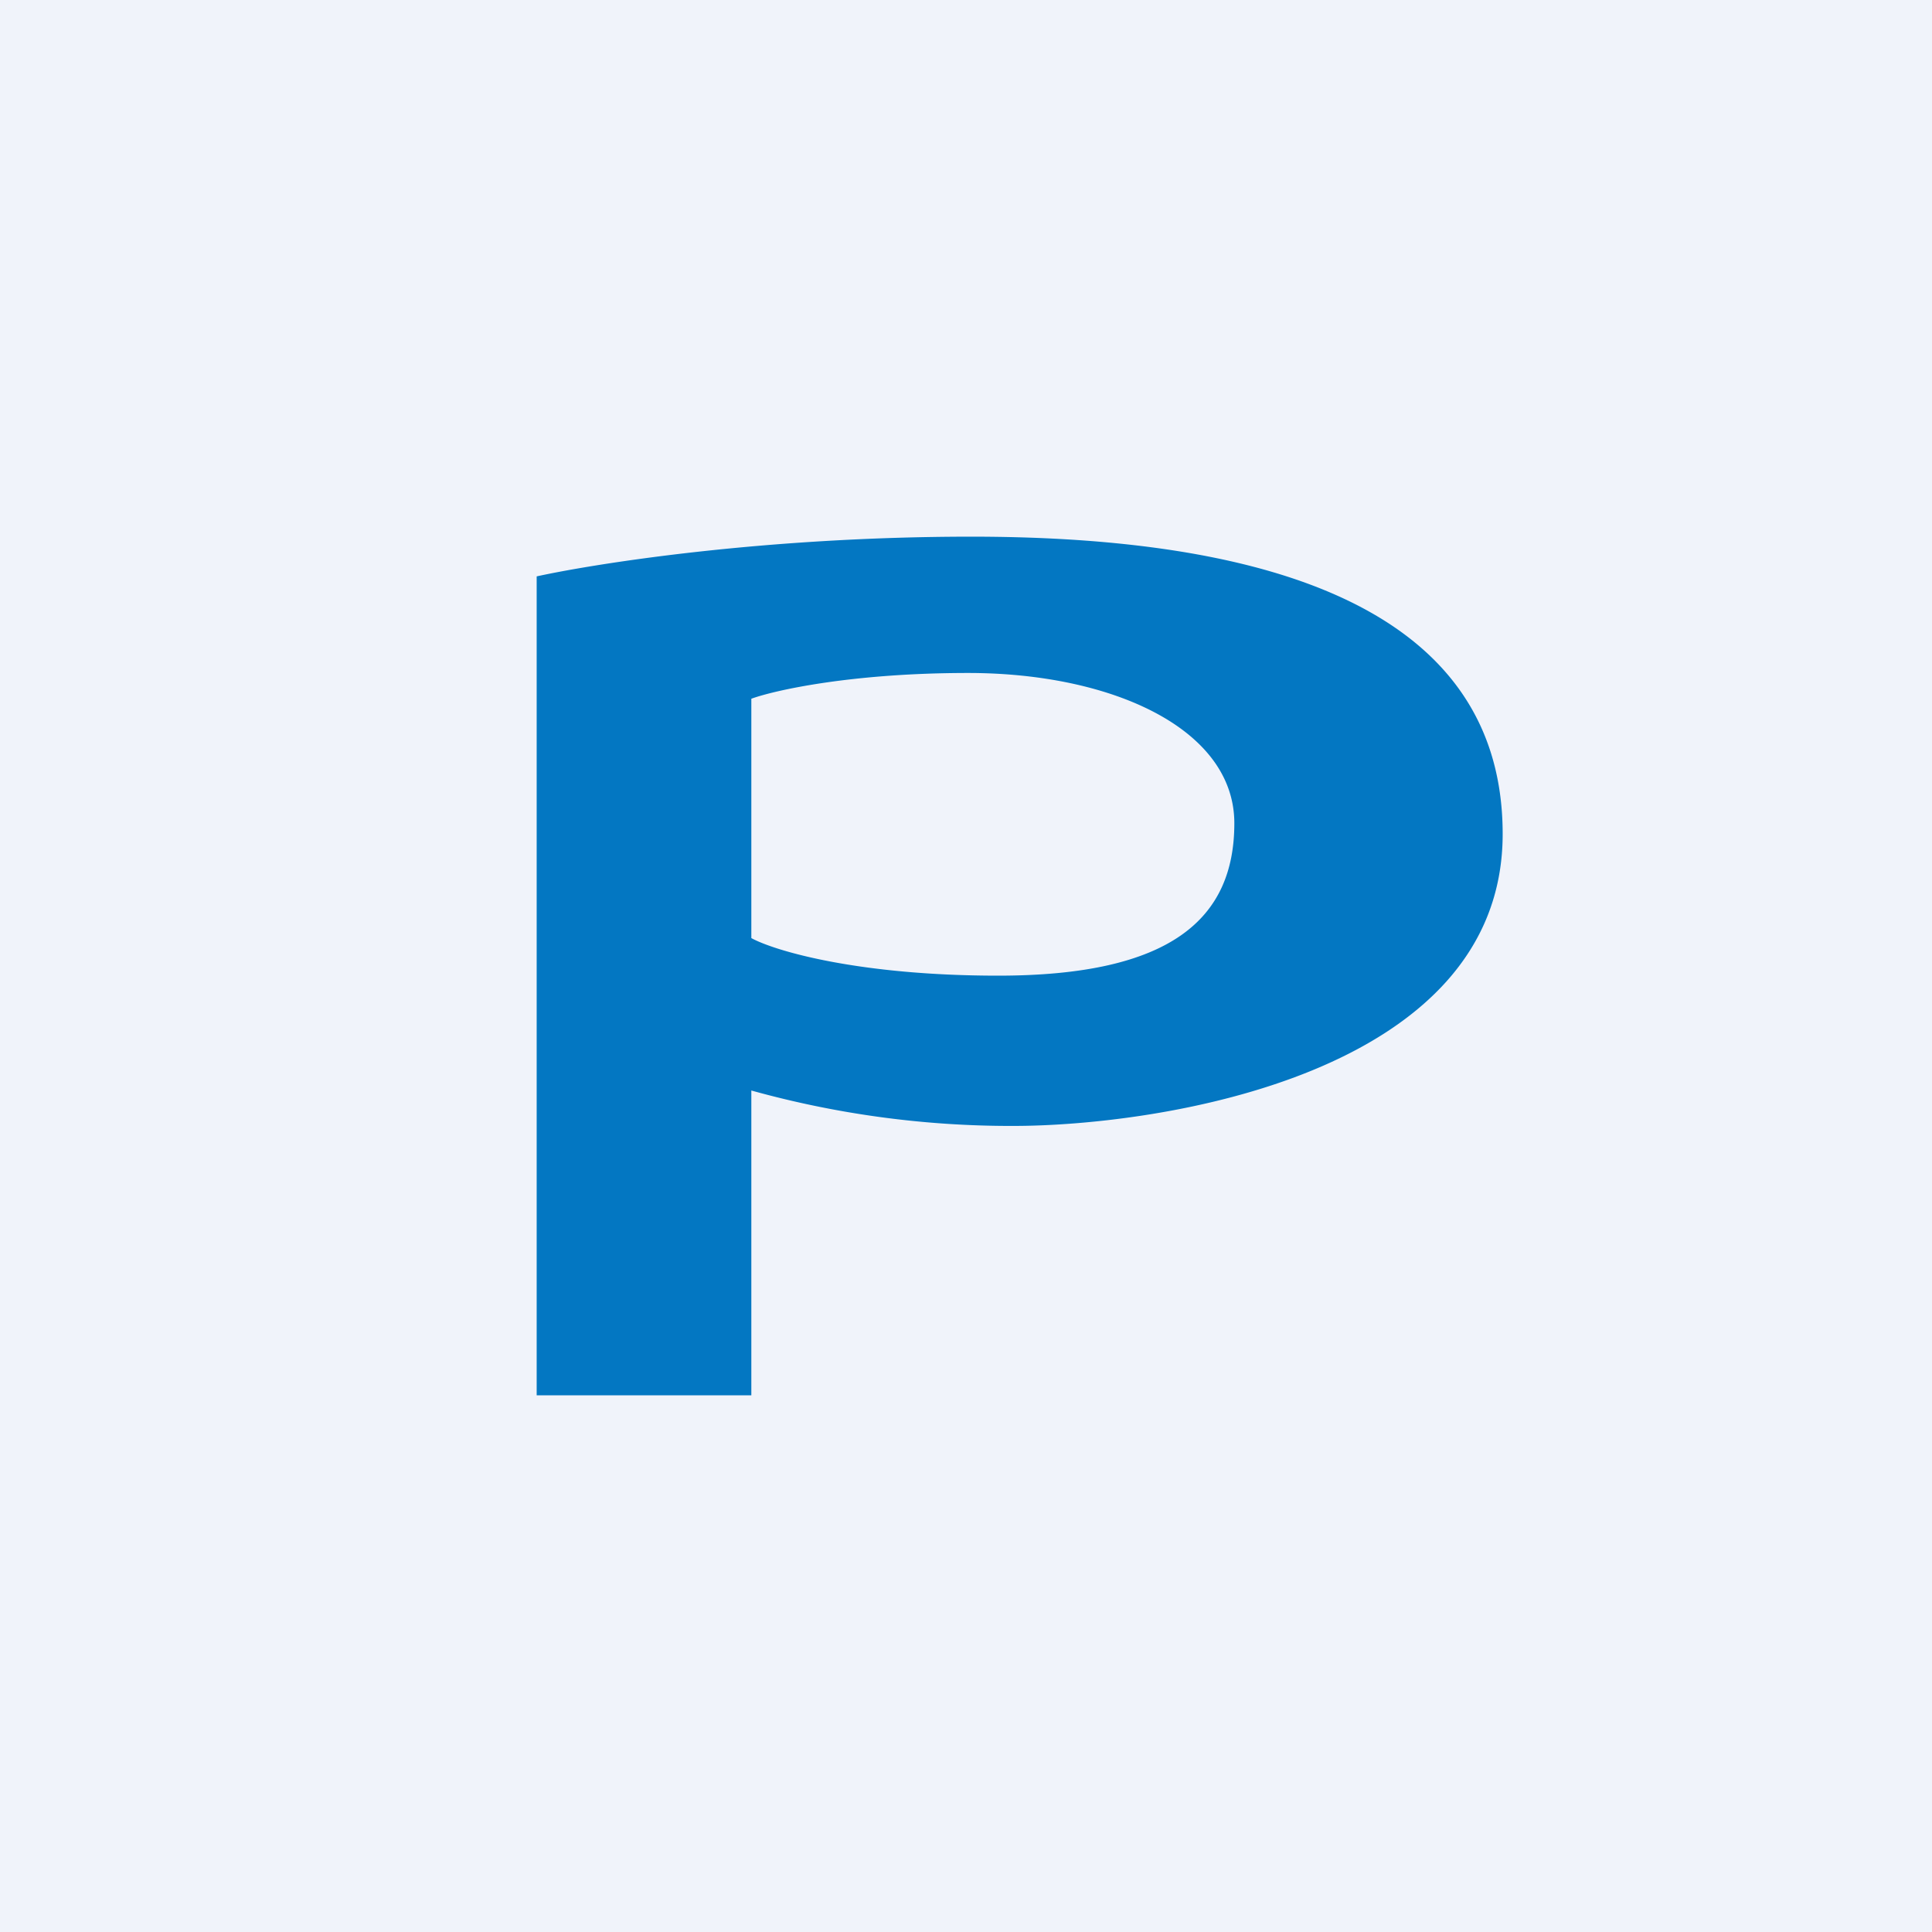
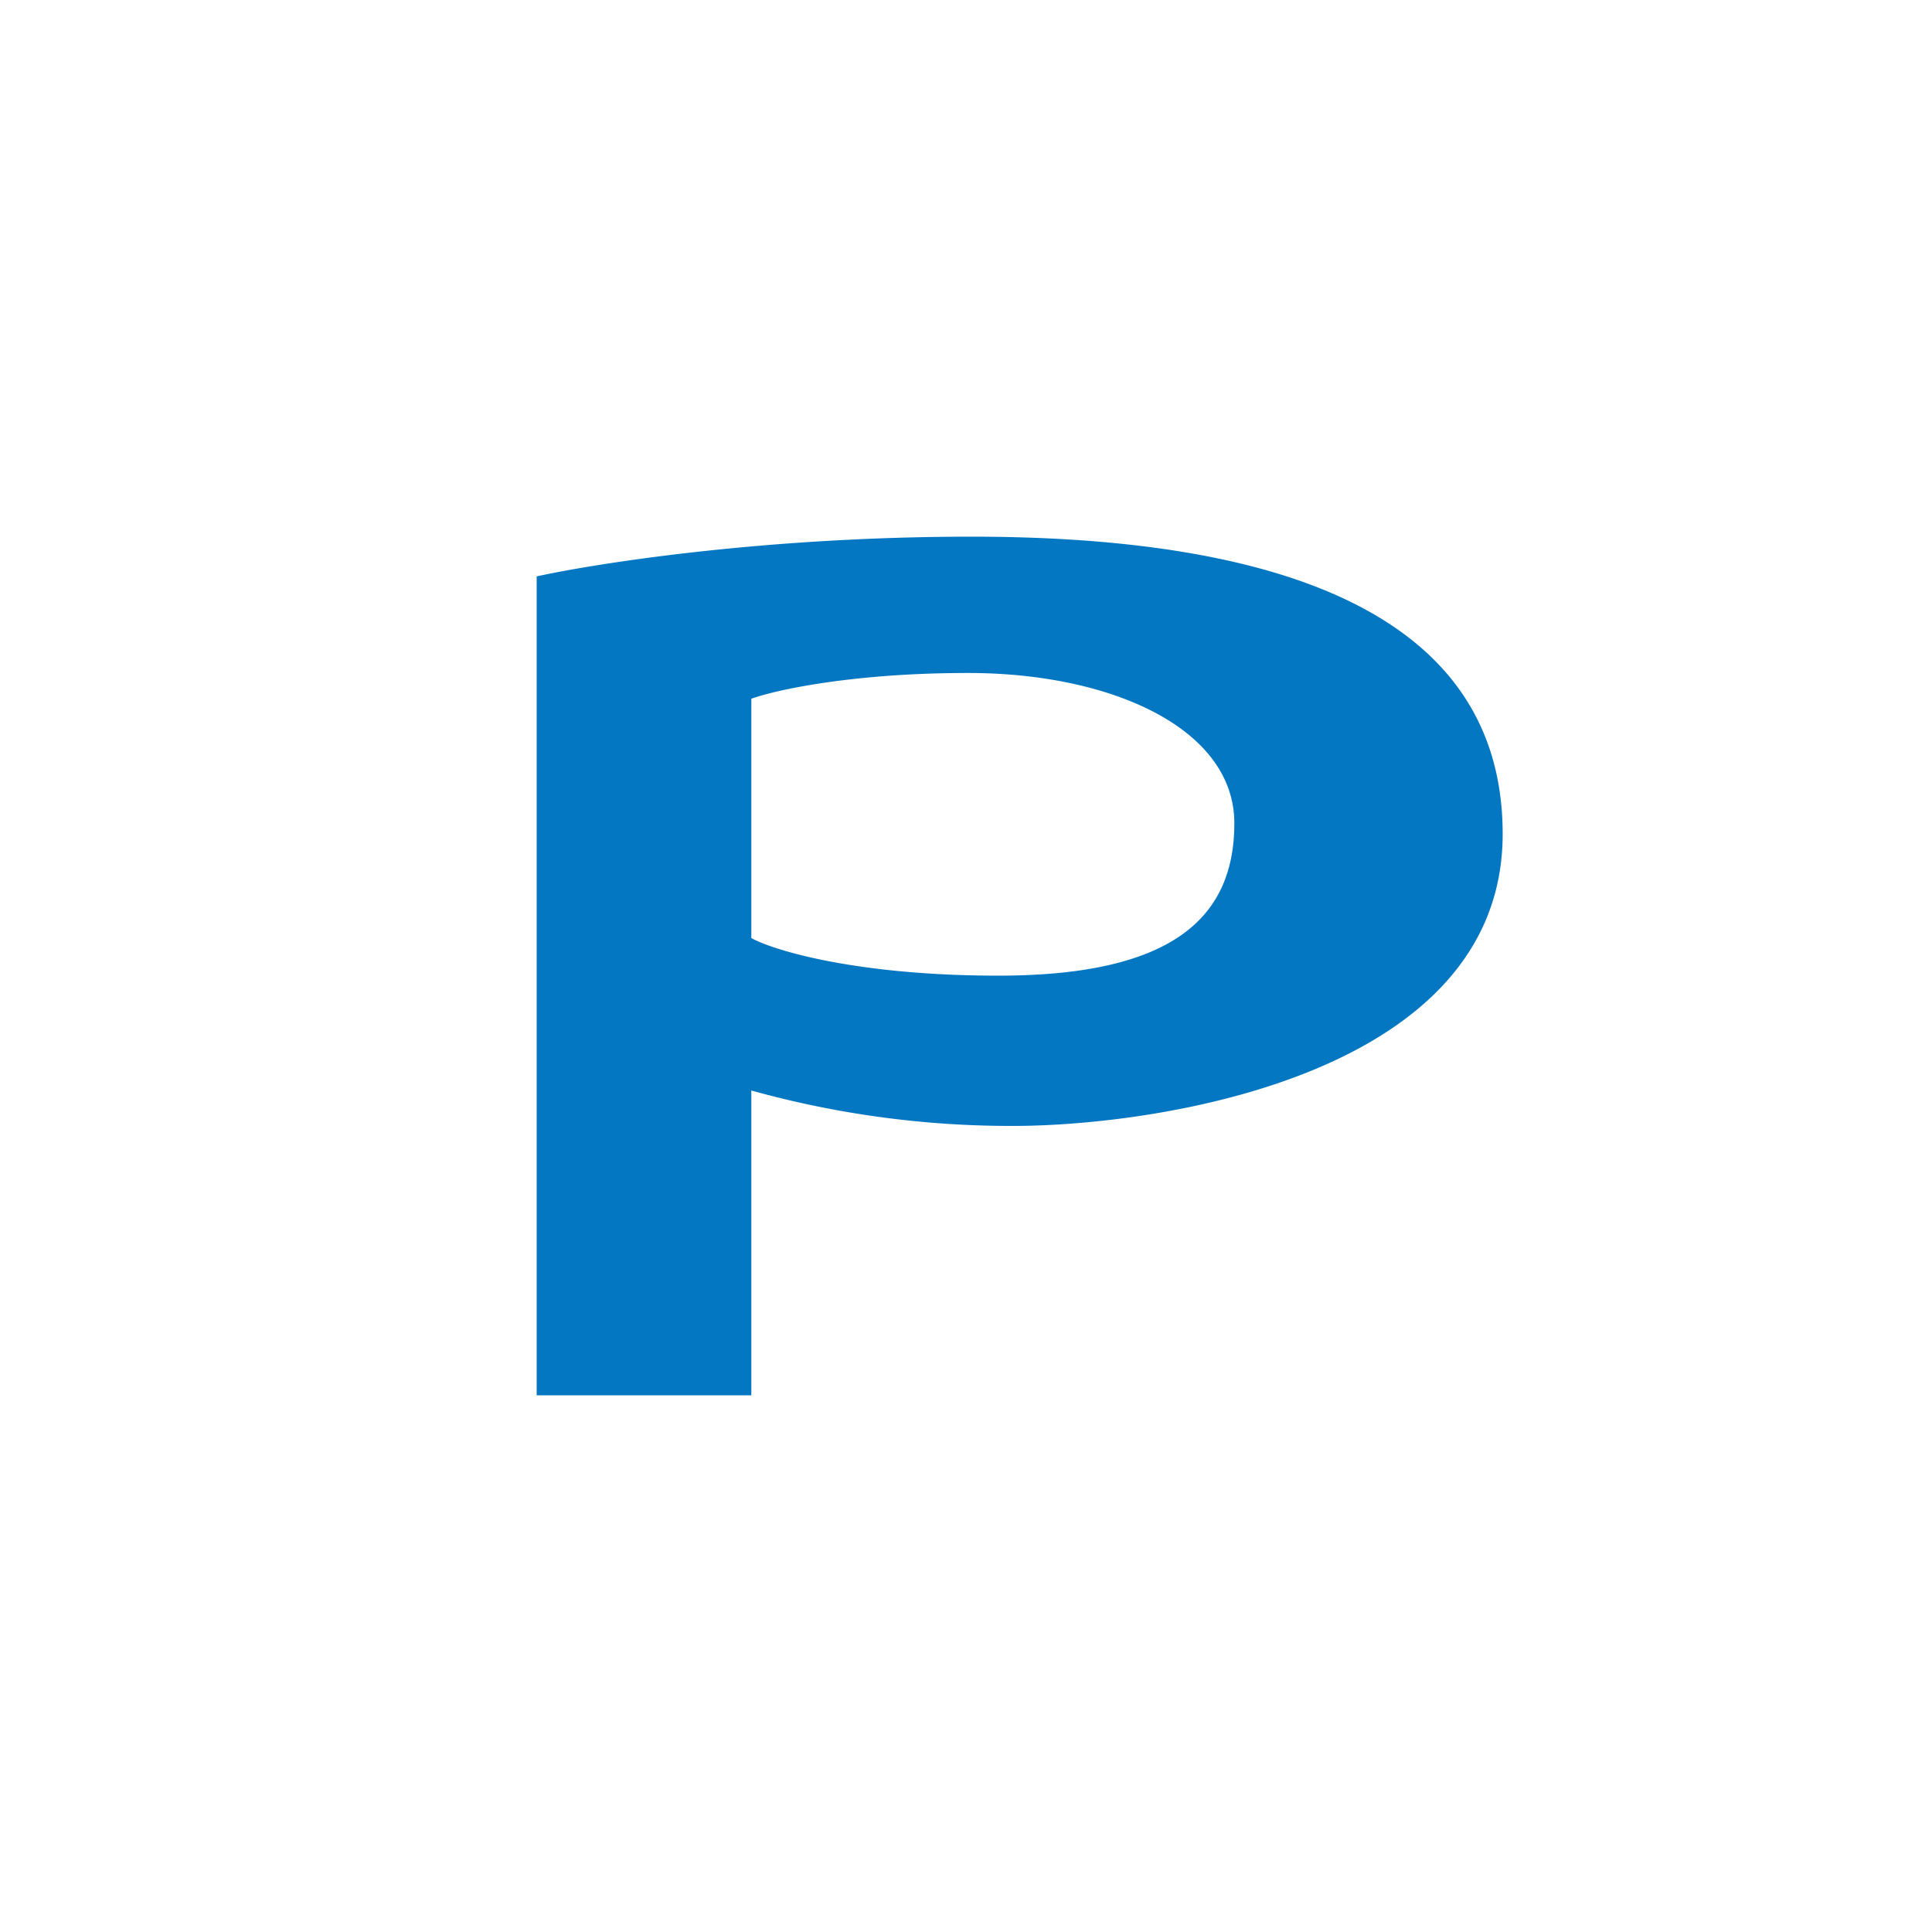
<svg xmlns="http://www.w3.org/2000/svg" width="18" height="18" viewBox="0 0 18 18">
-   <path fill="#F0F3FA" d="M0 0h18v18H0z" />
  <path d="M5 13V5.37C5.55 5.25 7.12 5 9.05 5 11.47 5 14 5.51 14 7.77c0 2.25-3.22 2.72-4.56 2.72A9.02 9.02 0 0 1 7 10.16V13H5Zm2-6.49v2.23c.22.12 1 .35 2.3.35 1.61 0 2.2-.53 2.2-1.42 0-.88-1.14-1.4-2.48-1.4-1.08 0-1.8.16-2.02.24Z" fill="#0377C2" />
</svg>